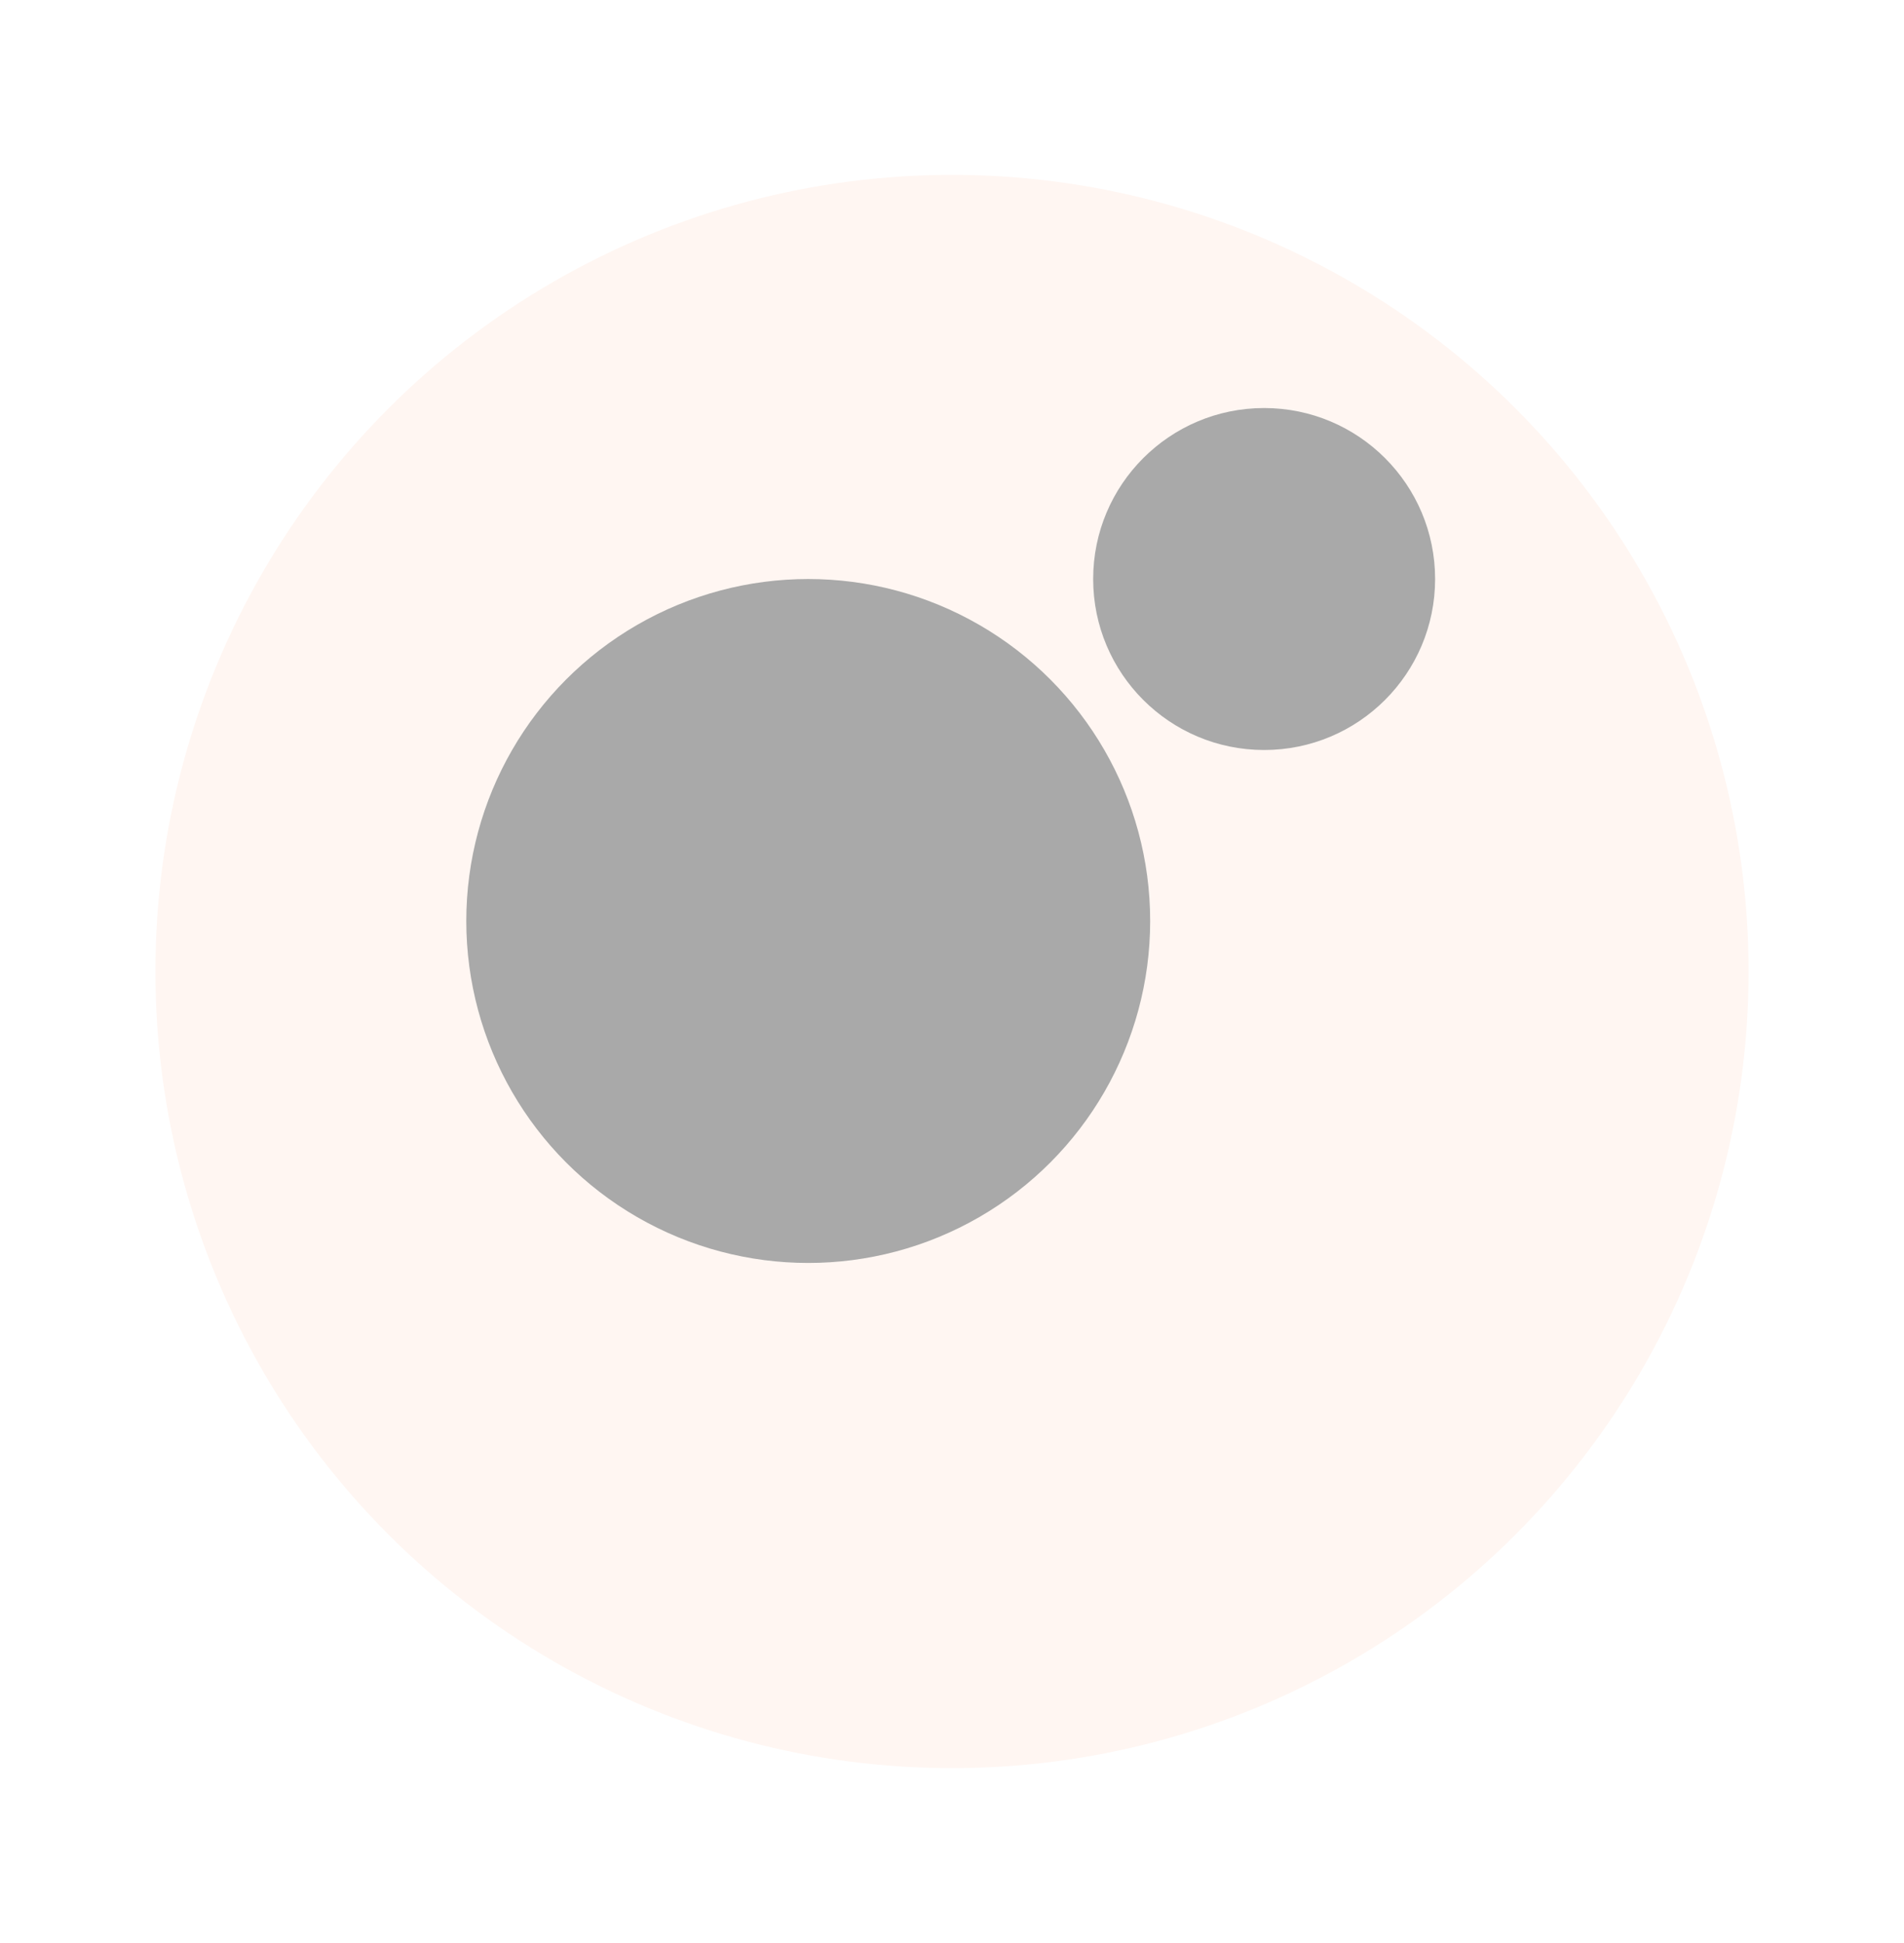
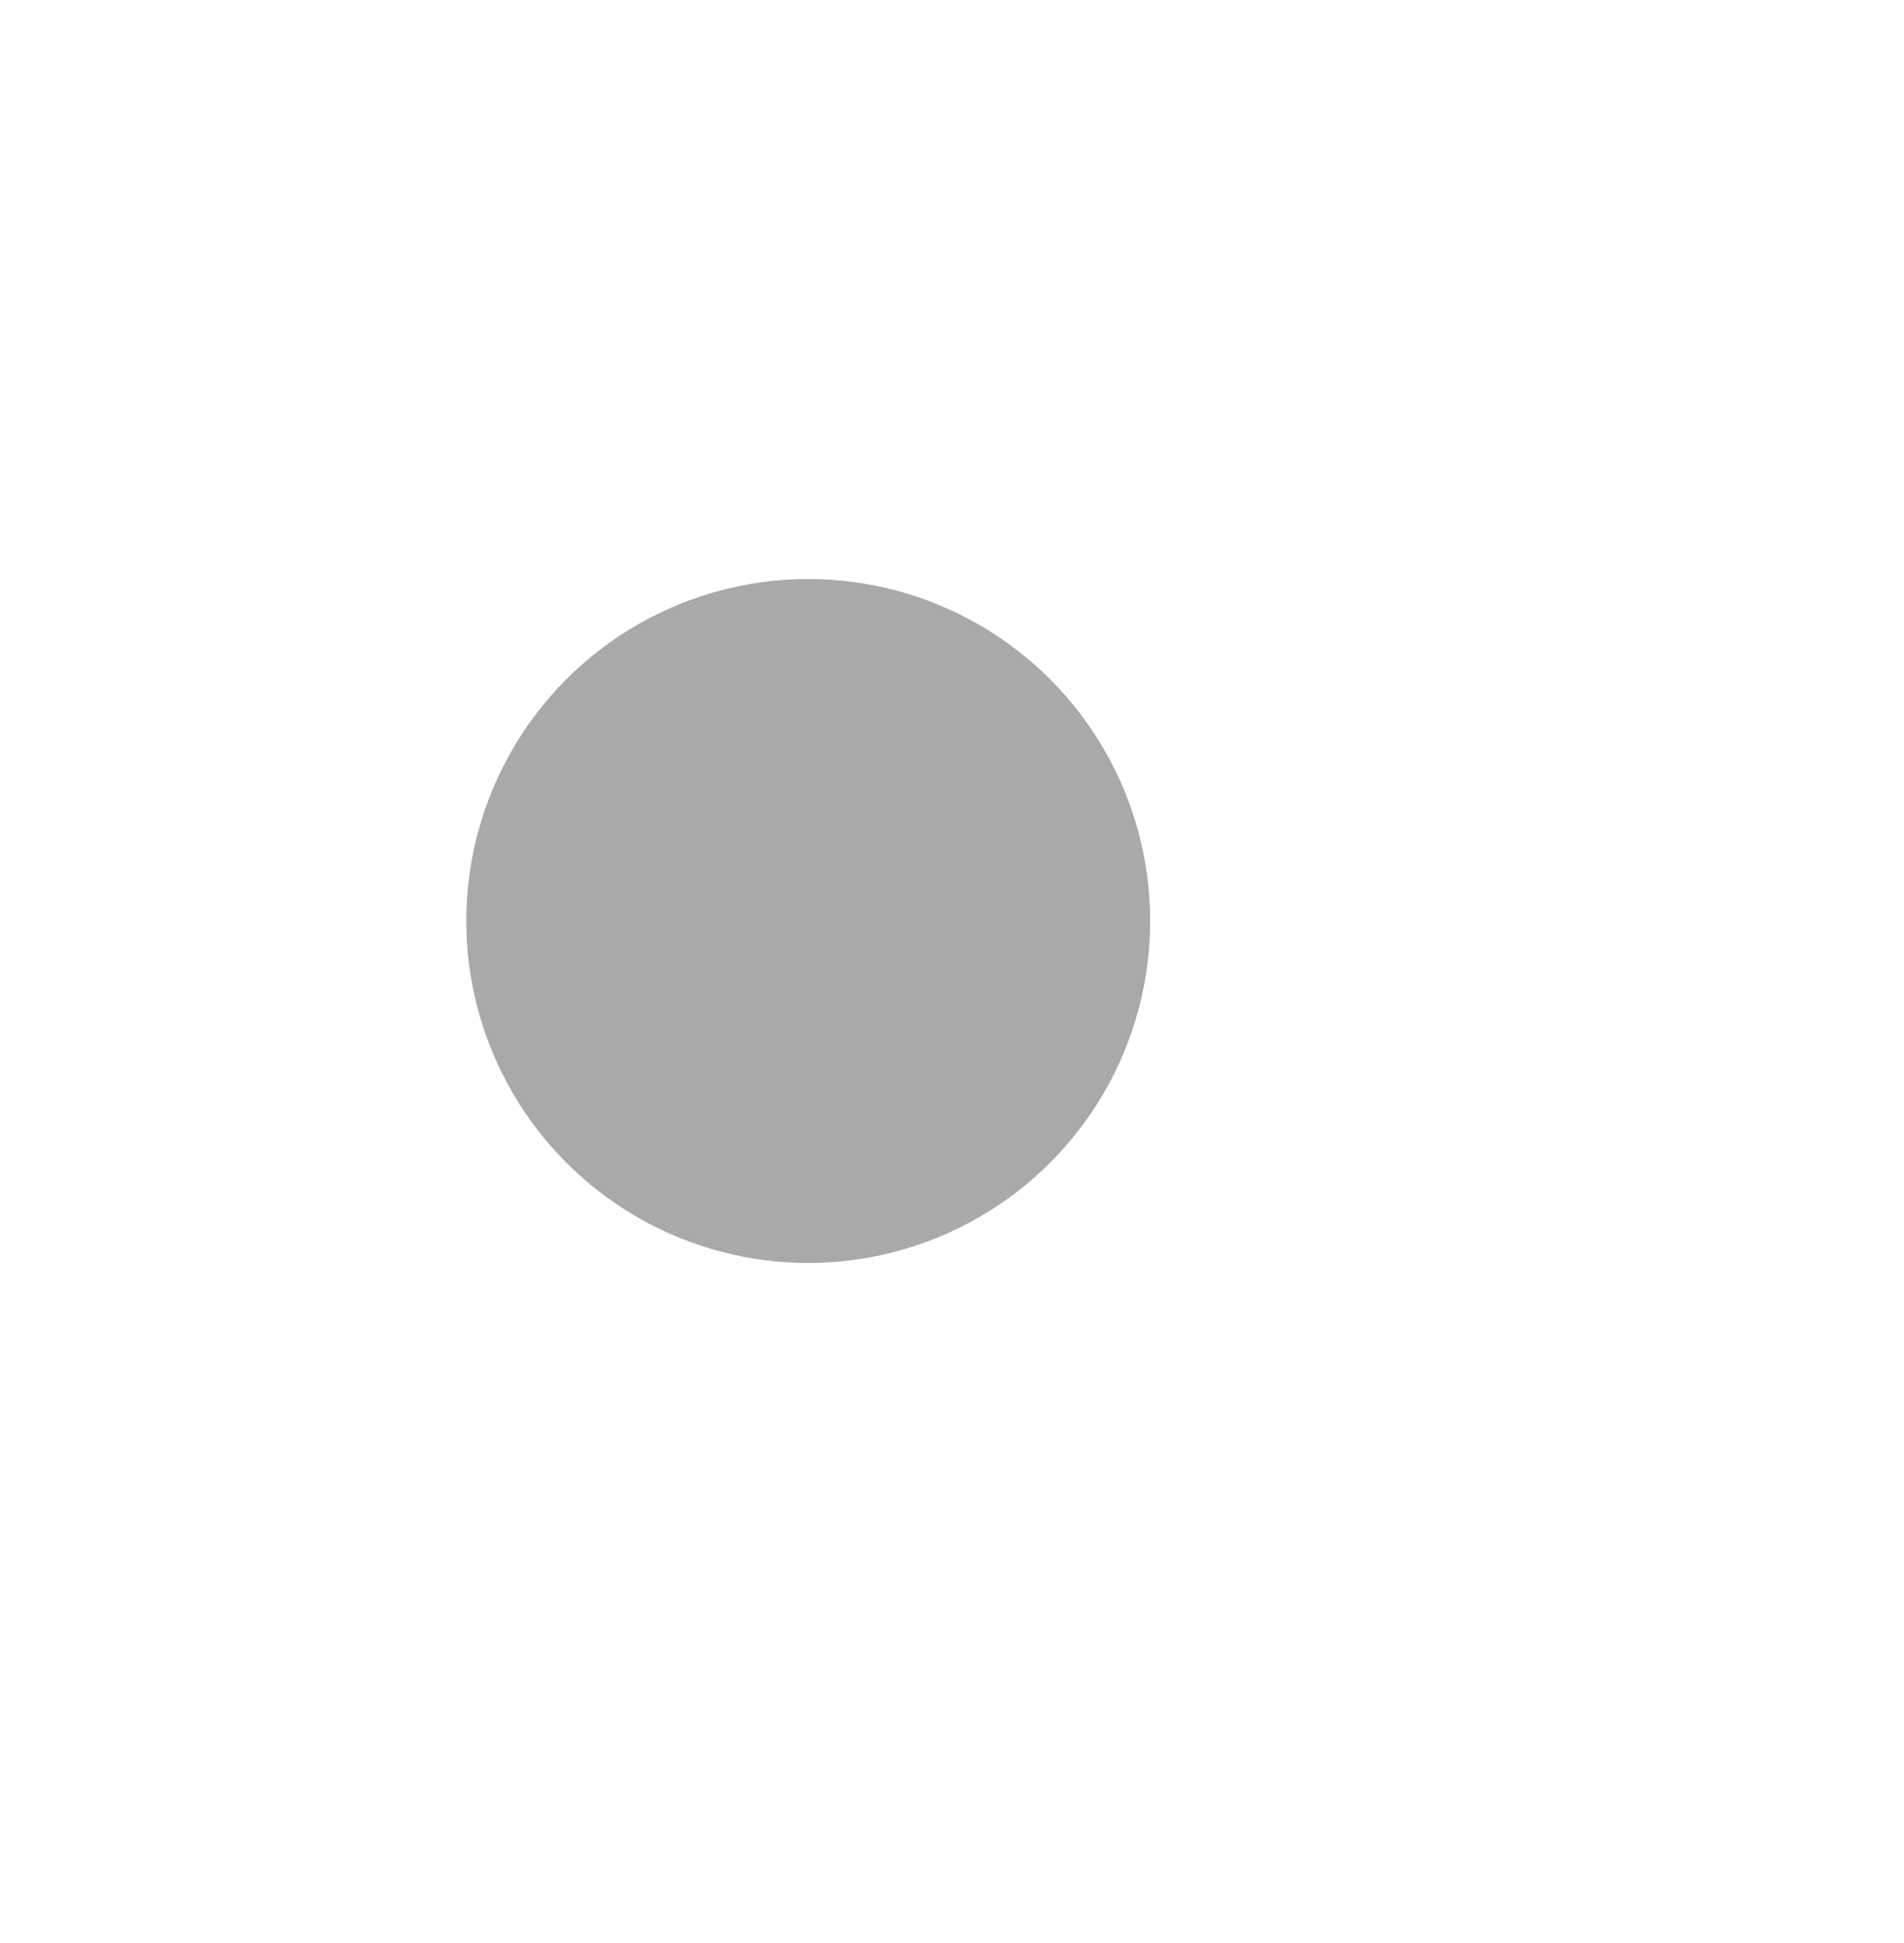
<svg xmlns="http://www.w3.org/2000/svg" width="49" height="50" viewBox="0 0 49 50" fill="none">
  <g filter="url(#filter0_d_90_1028)">
-     <circle cx="24.5" cy="21" r="20.5" fill="#FFF6F2" />
-   </g>
+     </g>
  <circle cx="20.8" cy="23.7" r="8.8" fill="#A9A9A9" />
-   <circle cx="32.533" cy="14.9" r="4.4" fill="#A9A9A9" />
  <defs>
    <filter id="filter0_d_90_1028" x="0" y="0.5" width="49" height="49" filterUnits="userSpaceOnUse" color-interpolation-filters="sRGB">
      <feFlood flood-opacity="0" result="BackgroundImageFix" />
      <feColorMatrix in="SourceAlpha" type="matrix" values="0 0 0 0 0 0 0 0 0 0 0 0 0 0 0 0 0 0 127 0" result="hardAlpha" />
      <feOffset dy="4" />
      <feGaussianBlur stdDeviation="2" />
      <feComposite in2="hardAlpha" operator="out" />
      <feColorMatrix type="matrix" values="0 0 0 0 0 0 0 0 0 0 0 0 0 0 0 0 0 0 0.1 0" />
      <feBlend mode="normal" in2="BackgroundImageFix" result="effect1_dropShadow_90_1028" />
      <feBlend mode="normal" in="SourceGraphic" in2="effect1_dropShadow_90_1028" result="shape" />
    </filter>
  </defs>
</svg>